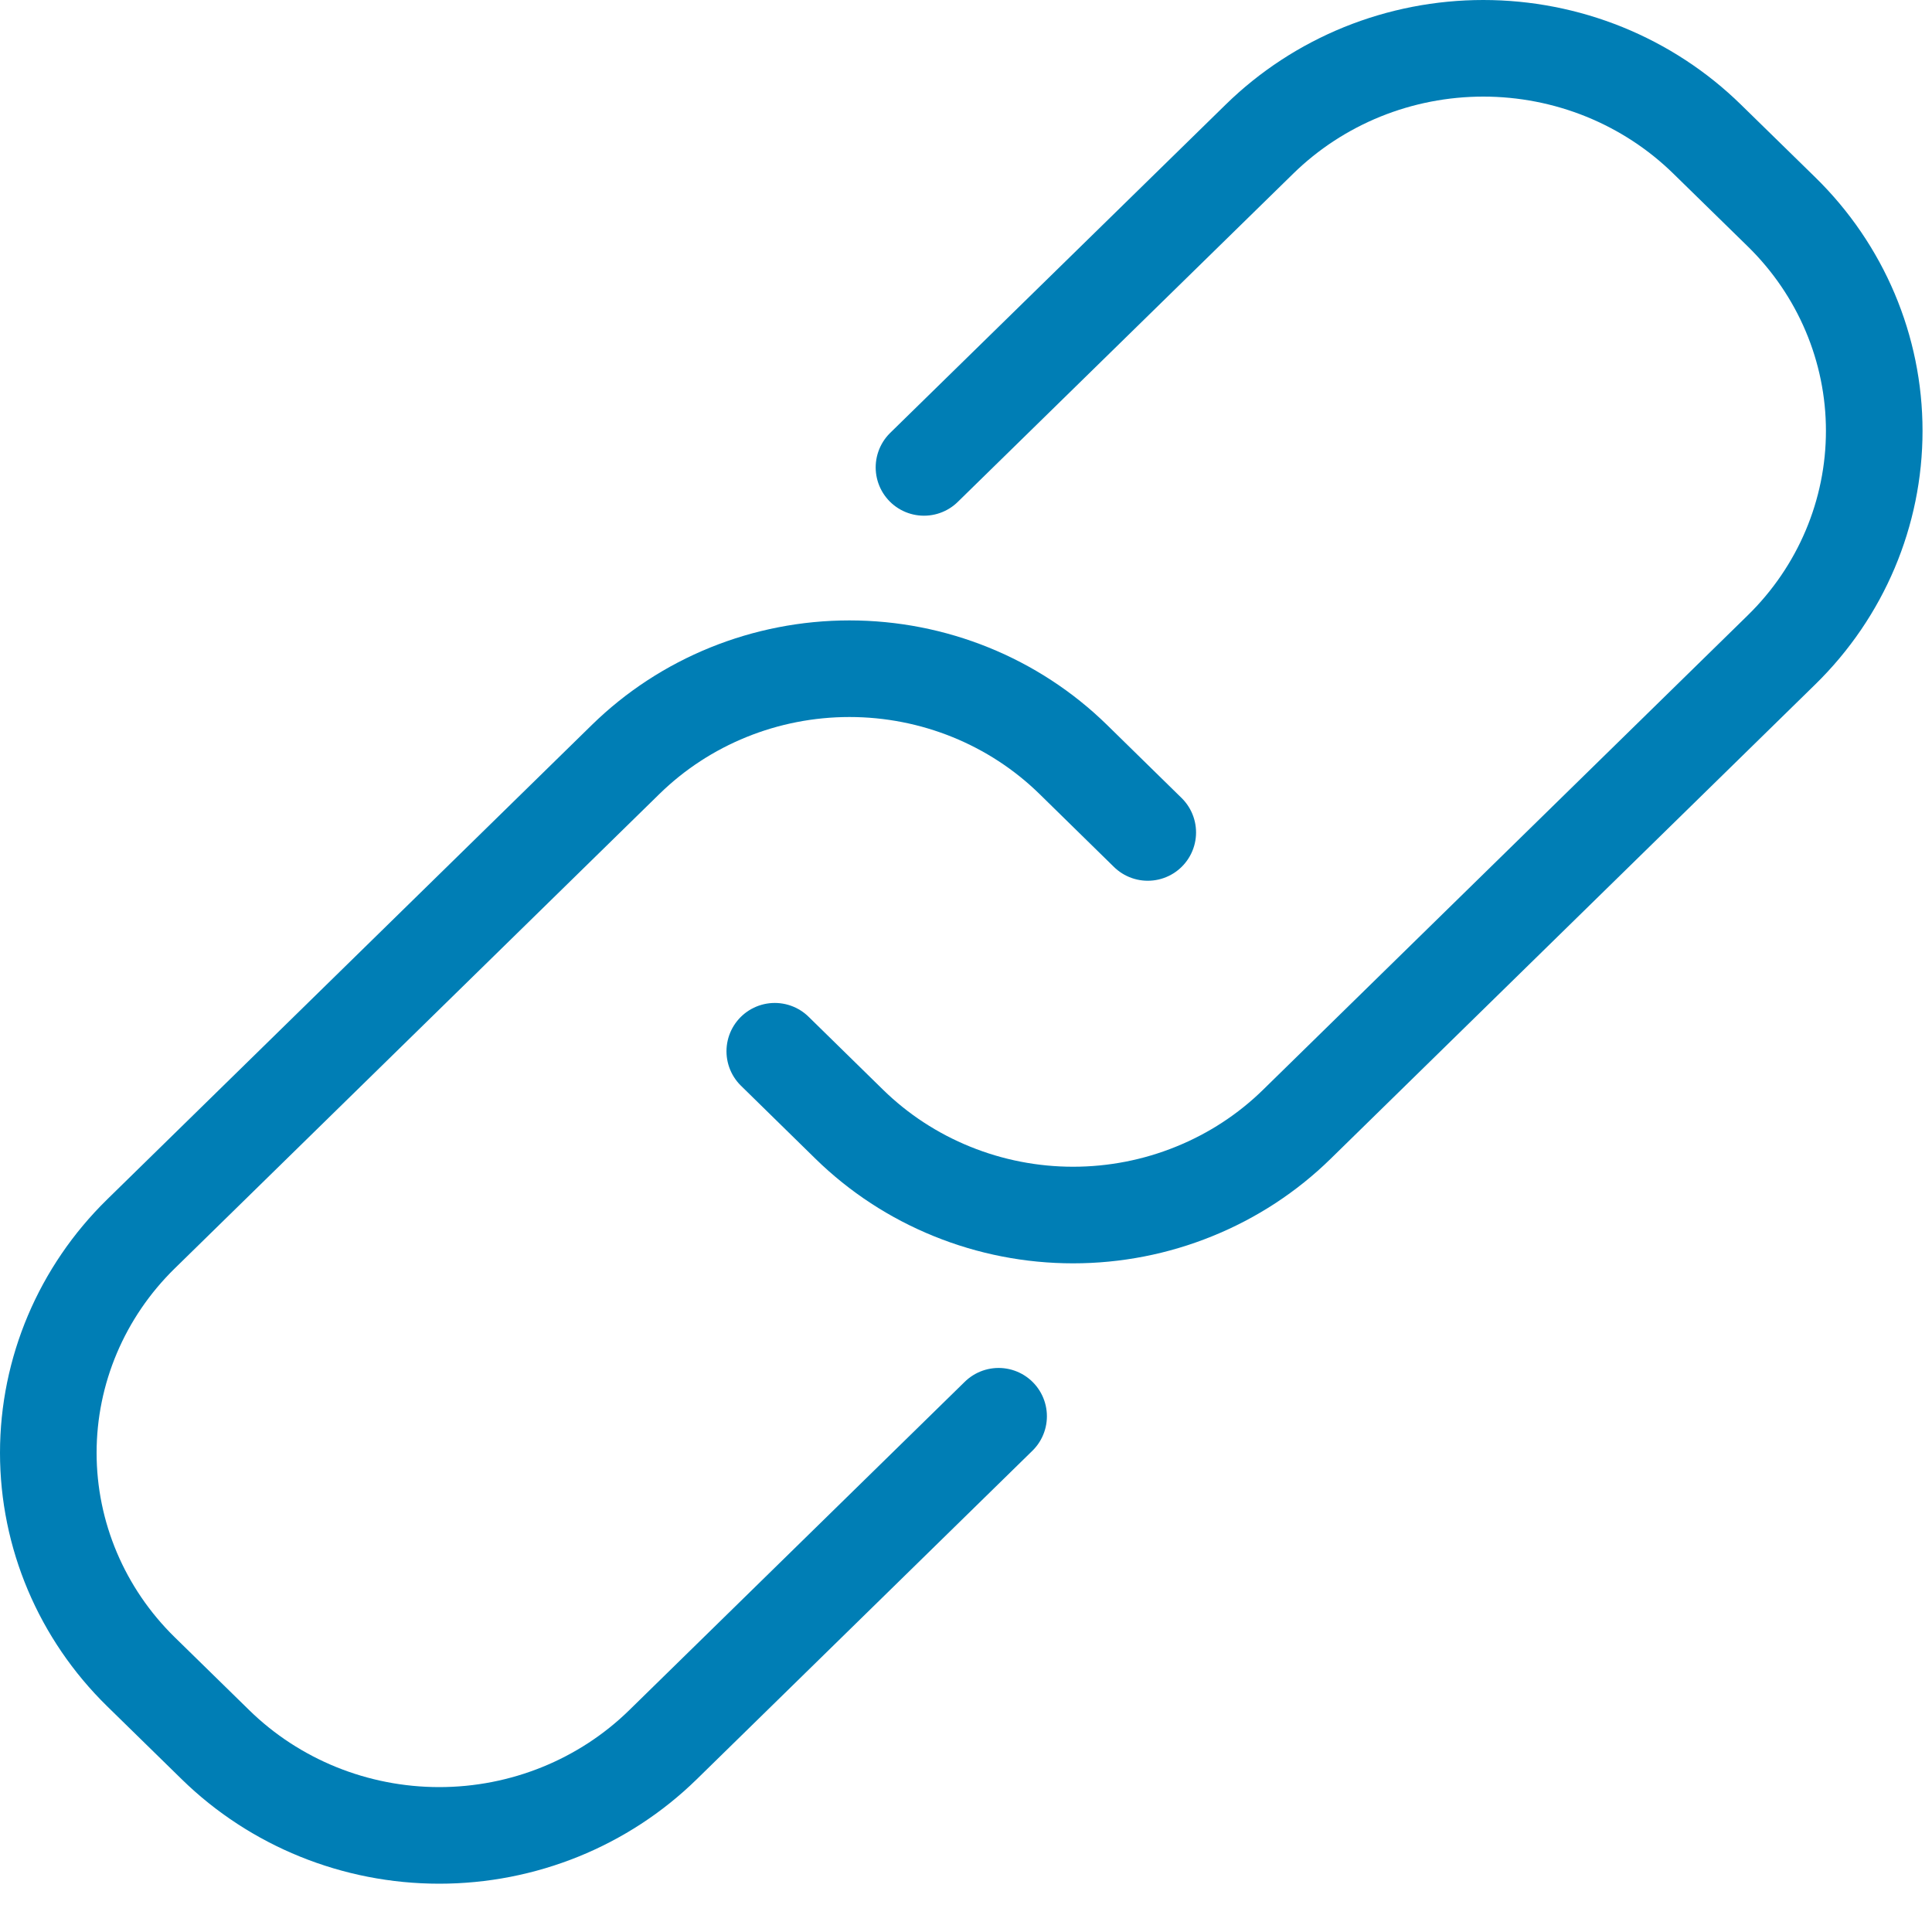
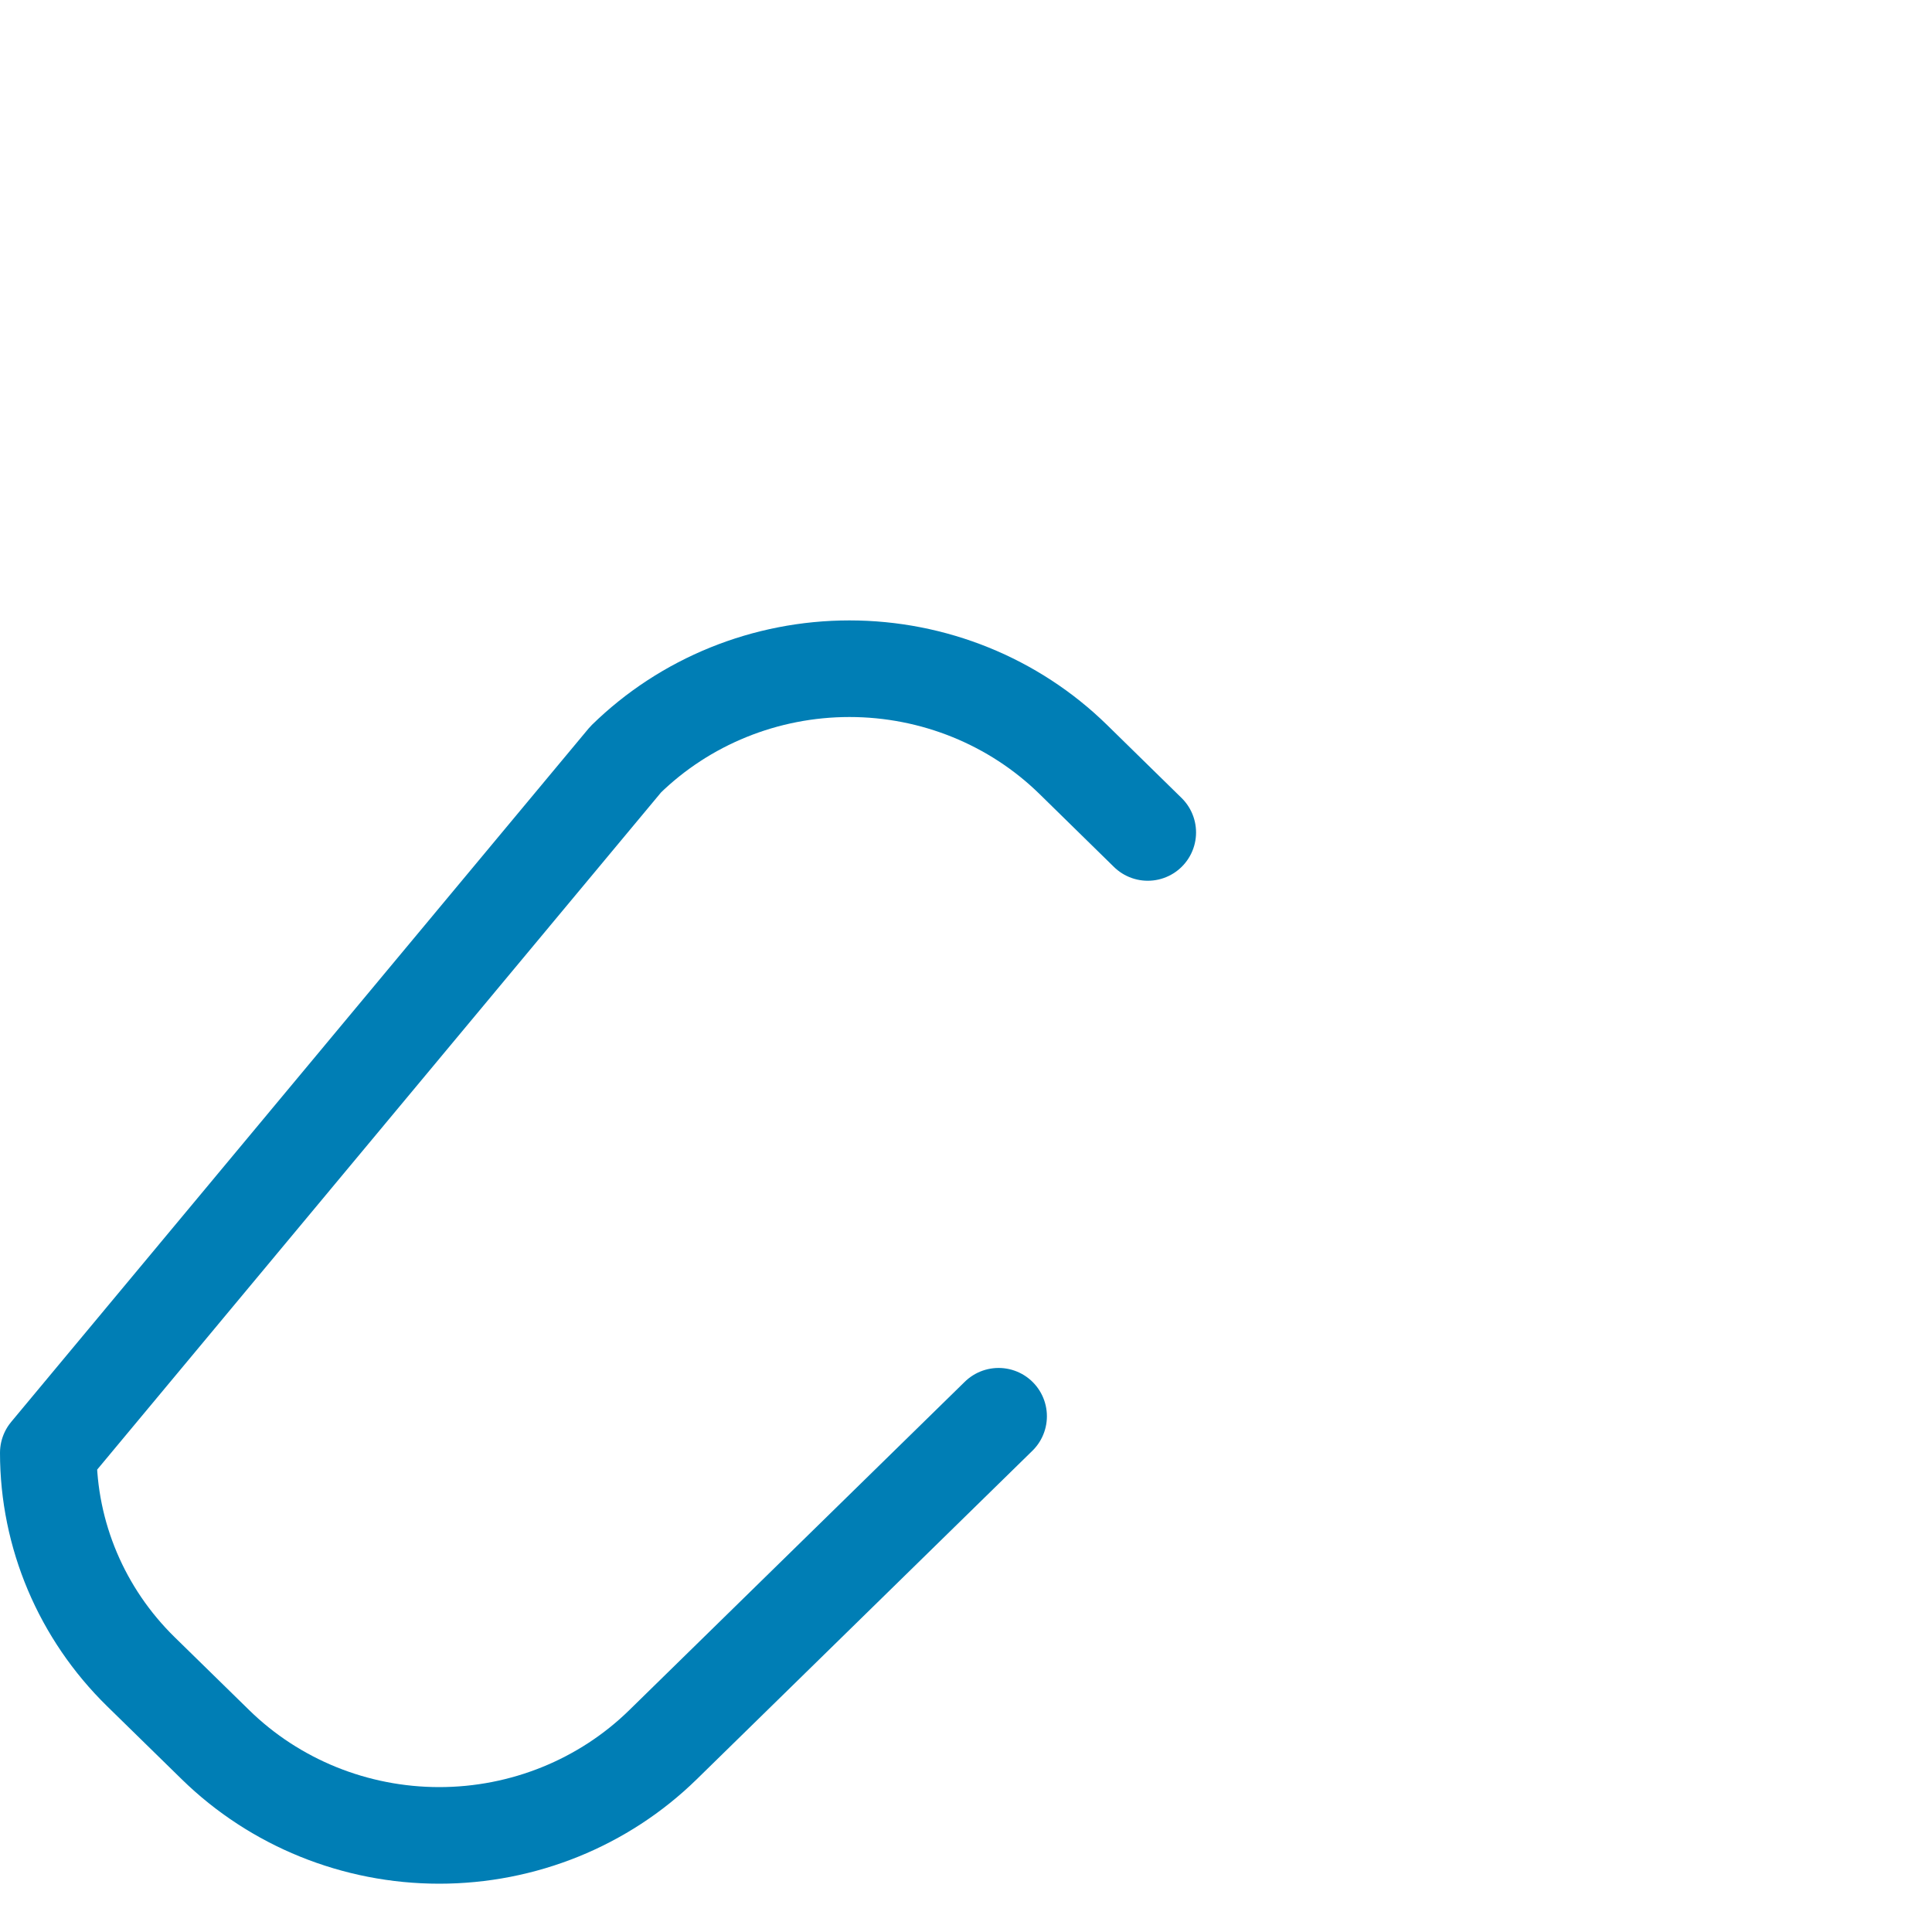
<svg xmlns="http://www.w3.org/2000/svg" width="40" height="40" viewBox="0 0 40 40" fill="none">
-   <path d="M20.675 29.322L13.727 36.122C12.498 37.325 10.832 38 9.094 38C7.357 38 5.69 37.325 4.461 36.122L2.918 34.612C1.69 33.41 1 31.779 1 30.079C1 28.379 1.69 26.749 2.918 25.547L12.954 15.723C14.183 14.52 15.85 13.845 17.587 13.845C19.324 13.845 20.991 14.52 22.22 15.723L23.763 17.235" stroke="#007EB5" stroke-width="2" stroke-linecap="round" stroke-linejoin="round" />
-   <path d="M19.13 9.677L26.077 2.879C26.686 2.283 27.408 1.811 28.203 1.488C28.998 1.166 29.85 1 30.71 1C31.57 1 32.422 1.166 33.217 1.488C34.012 1.811 34.734 2.283 35.343 2.879L36.886 4.388C38.114 5.59 38.804 7.22 38.804 8.92C38.804 10.62 38.114 12.251 36.886 13.453L26.85 23.277C26.242 23.873 25.519 24.345 24.724 24.667C23.93 24.99 23.078 25.156 22.217 25.156C21.357 25.156 20.505 24.99 19.71 24.667C18.915 24.345 18.193 23.873 17.584 23.277L16.041 21.765" stroke="#007EB5" stroke-width="2" stroke-linecap="round" stroke-linejoin="round" />
+   <path d="M20.675 29.322L13.727 36.122C12.498 37.325 10.832 38 9.094 38C7.357 38 5.69 37.325 4.461 36.122L2.918 34.612C1.69 33.41 1 31.779 1 30.079L12.954 15.723C14.183 14.52 15.85 13.845 17.587 13.845C19.324 13.845 20.991 14.52 22.22 15.723L23.763 17.235" stroke="#007EB5" stroke-width="2" stroke-linecap="round" stroke-linejoin="round" />
</svg>